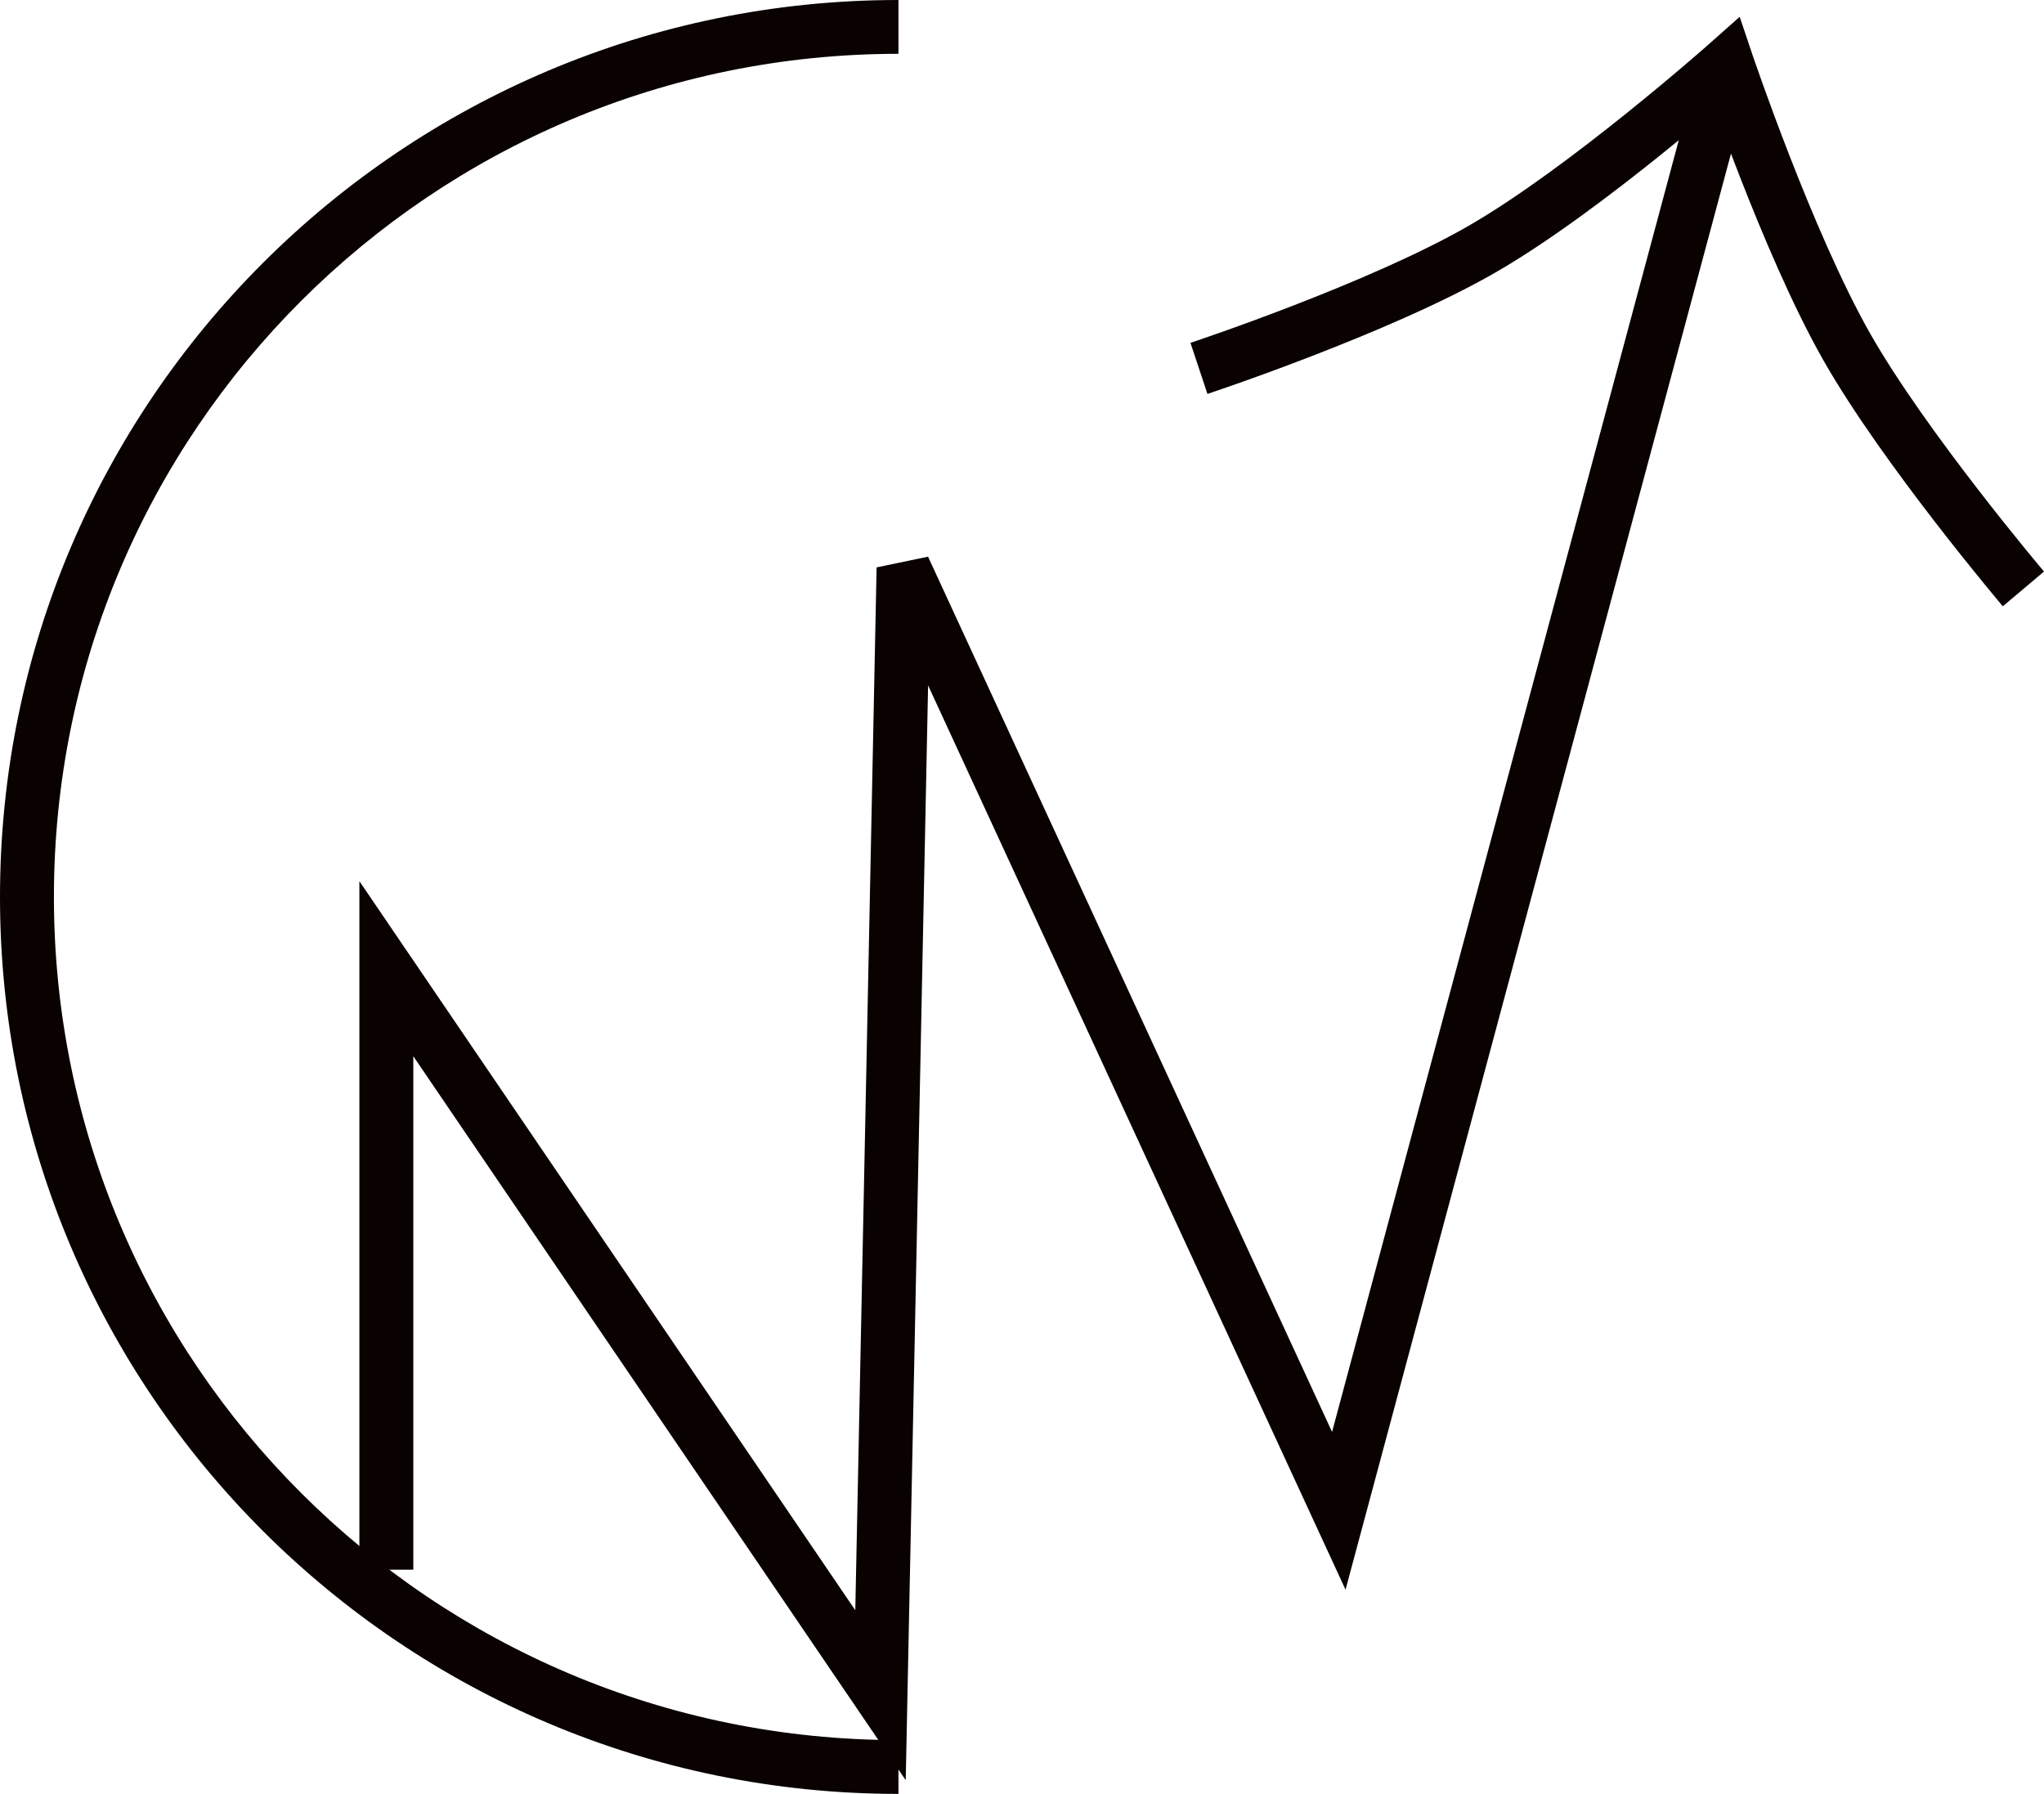
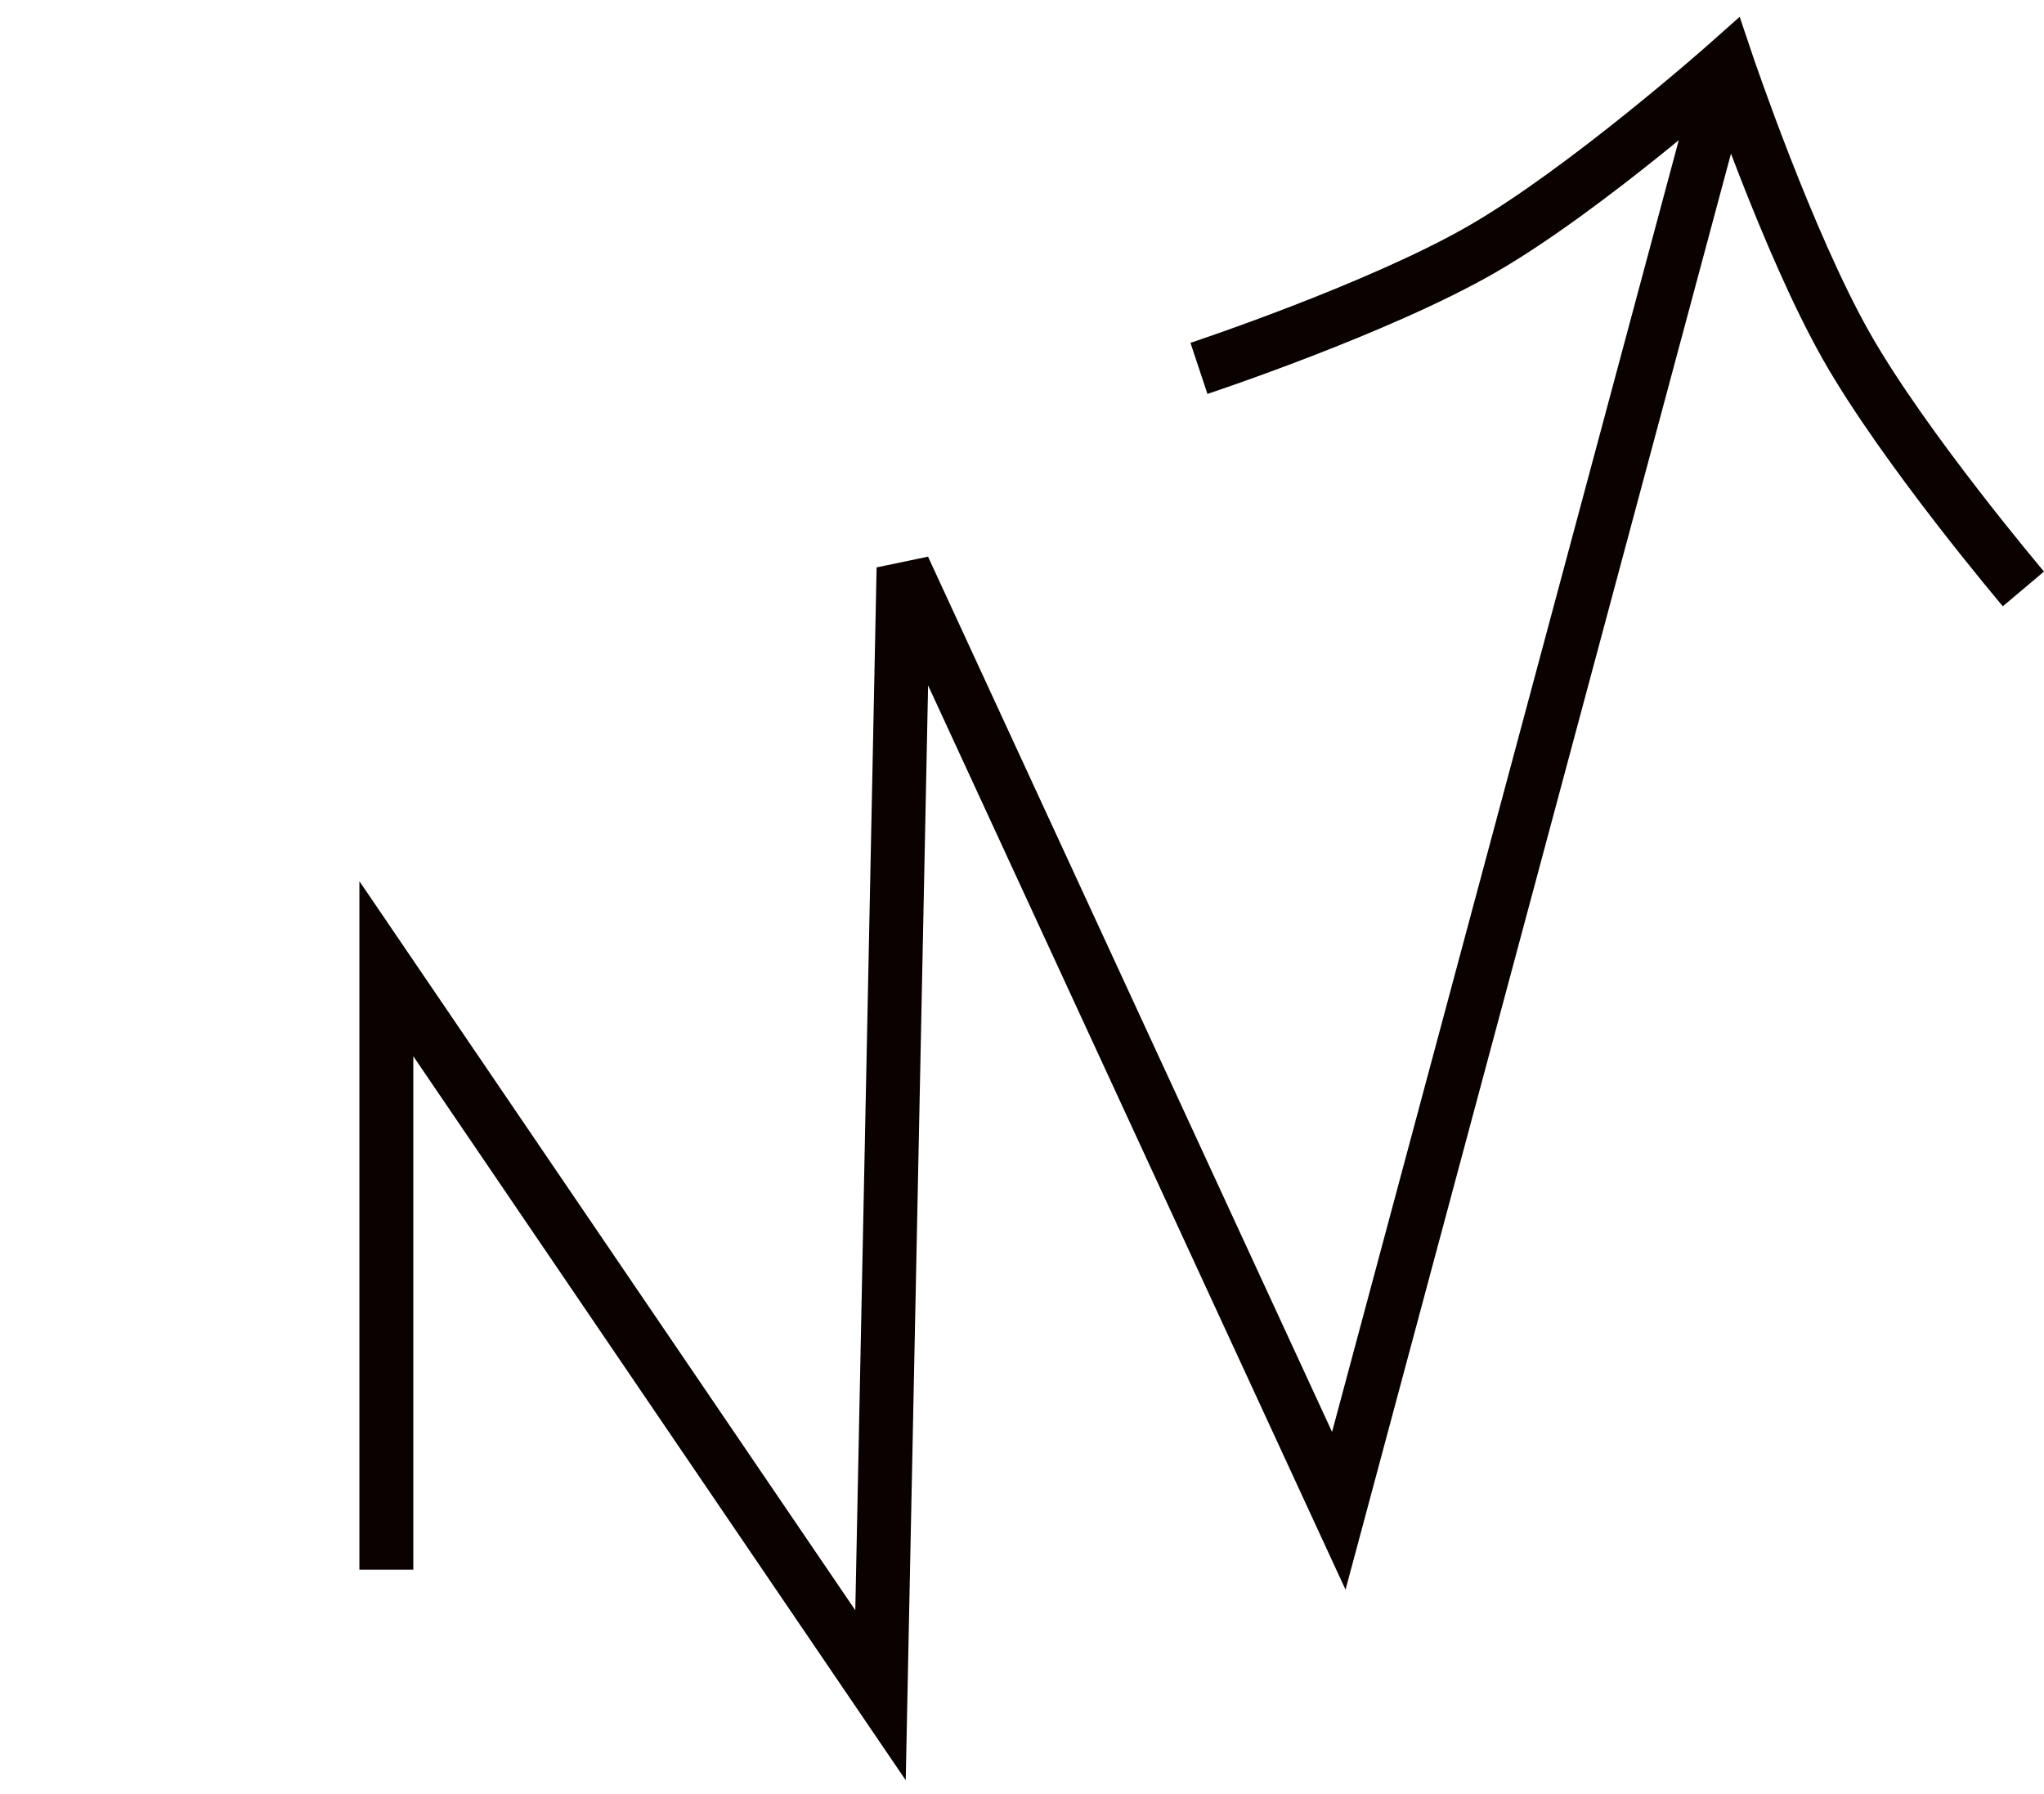
<svg xmlns="http://www.w3.org/2000/svg" width="98" height="86" viewBox="0 0 98 86" fill="none">
-   <path d="M2.585 43C2.585 20.677 20.714 2.58 43.077 2.58V0C19.286 0 0 19.252 0 43C0 66.748 19.286 86 43.077 86V83.42C20.714 83.42 2.585 65.323 2.585 43Z" fill="#0A0101" />
  <path fill-rule="evenodd" clip-rule="evenodd" d="M83.409 0.806L81.95 2.101L81.949 2.102L81.946 2.105L81.932 2.117L81.876 2.166C81.827 2.209 81.753 2.274 81.658 2.358C81.466 2.525 81.186 2.768 80.834 3.068C80.129 3.67 79.137 4.502 77.992 5.422C75.688 7.275 72.815 9.442 70.414 10.825C68.013 12.209 64.697 13.609 61.937 14.675C60.566 15.205 59.348 15.646 58.474 15.954C58.037 16.108 57.686 16.229 57.445 16.311C57.325 16.352 57.232 16.384 57.17 16.405L57.099 16.428L57.078 16.435L57.077 16.436L57.484 17.66C57.891 18.884 57.891 18.884 57.891 18.884L57.898 18.882L57.918 18.875L57.994 18.85C58.06 18.828 58.156 18.795 58.281 18.753C58.529 18.668 58.889 18.544 59.335 18.387C60.228 18.072 61.47 17.622 62.87 17.081C65.652 16.007 69.124 14.548 71.706 13.06C74.289 11.572 77.29 9.3 79.614 7.432C79.917 7.188 80.209 6.95 80.489 6.721L63.866 68.647L44.495 26.687L42.029 27.201L41.007 77.196L17.231 42.244V75.25H19.816V50.636L43.425 85.344L44.498 32.859L64.512 76.21L82.992 7.365C83.122 7.709 83.26 8.066 83.404 8.435C84.485 11.209 85.944 14.669 87.412 17.253C88.846 19.778 91.012 22.741 92.791 25.044C93.686 26.202 94.493 27.205 95.077 27.92C95.369 28.277 95.605 28.562 95.769 28.759C95.851 28.857 95.915 28.933 95.958 28.985L96.008 29.044L96.026 29.065C96.026 29.065 96.026 29.066 97.013 28.233L98 27.4L97.985 27.382L97.938 27.327C97.92 27.305 97.898 27.279 97.873 27.248C97.84 27.209 97.801 27.163 97.756 27.109C97.597 26.918 97.366 26.639 97.08 26.289C96.507 25.588 95.715 24.603 94.838 23.468C93.072 21.183 90.999 18.338 89.66 15.981C88.29 13.568 86.885 10.252 85.812 7.5C85.279 6.131 84.833 4.917 84.521 4.046C84.365 3.61 84.243 3.261 84.159 3.021C84.118 2.901 84.086 2.808 84.064 2.746L84.04 2.676L83.409 0.806Z" fill="#0A0101" />
</svg>